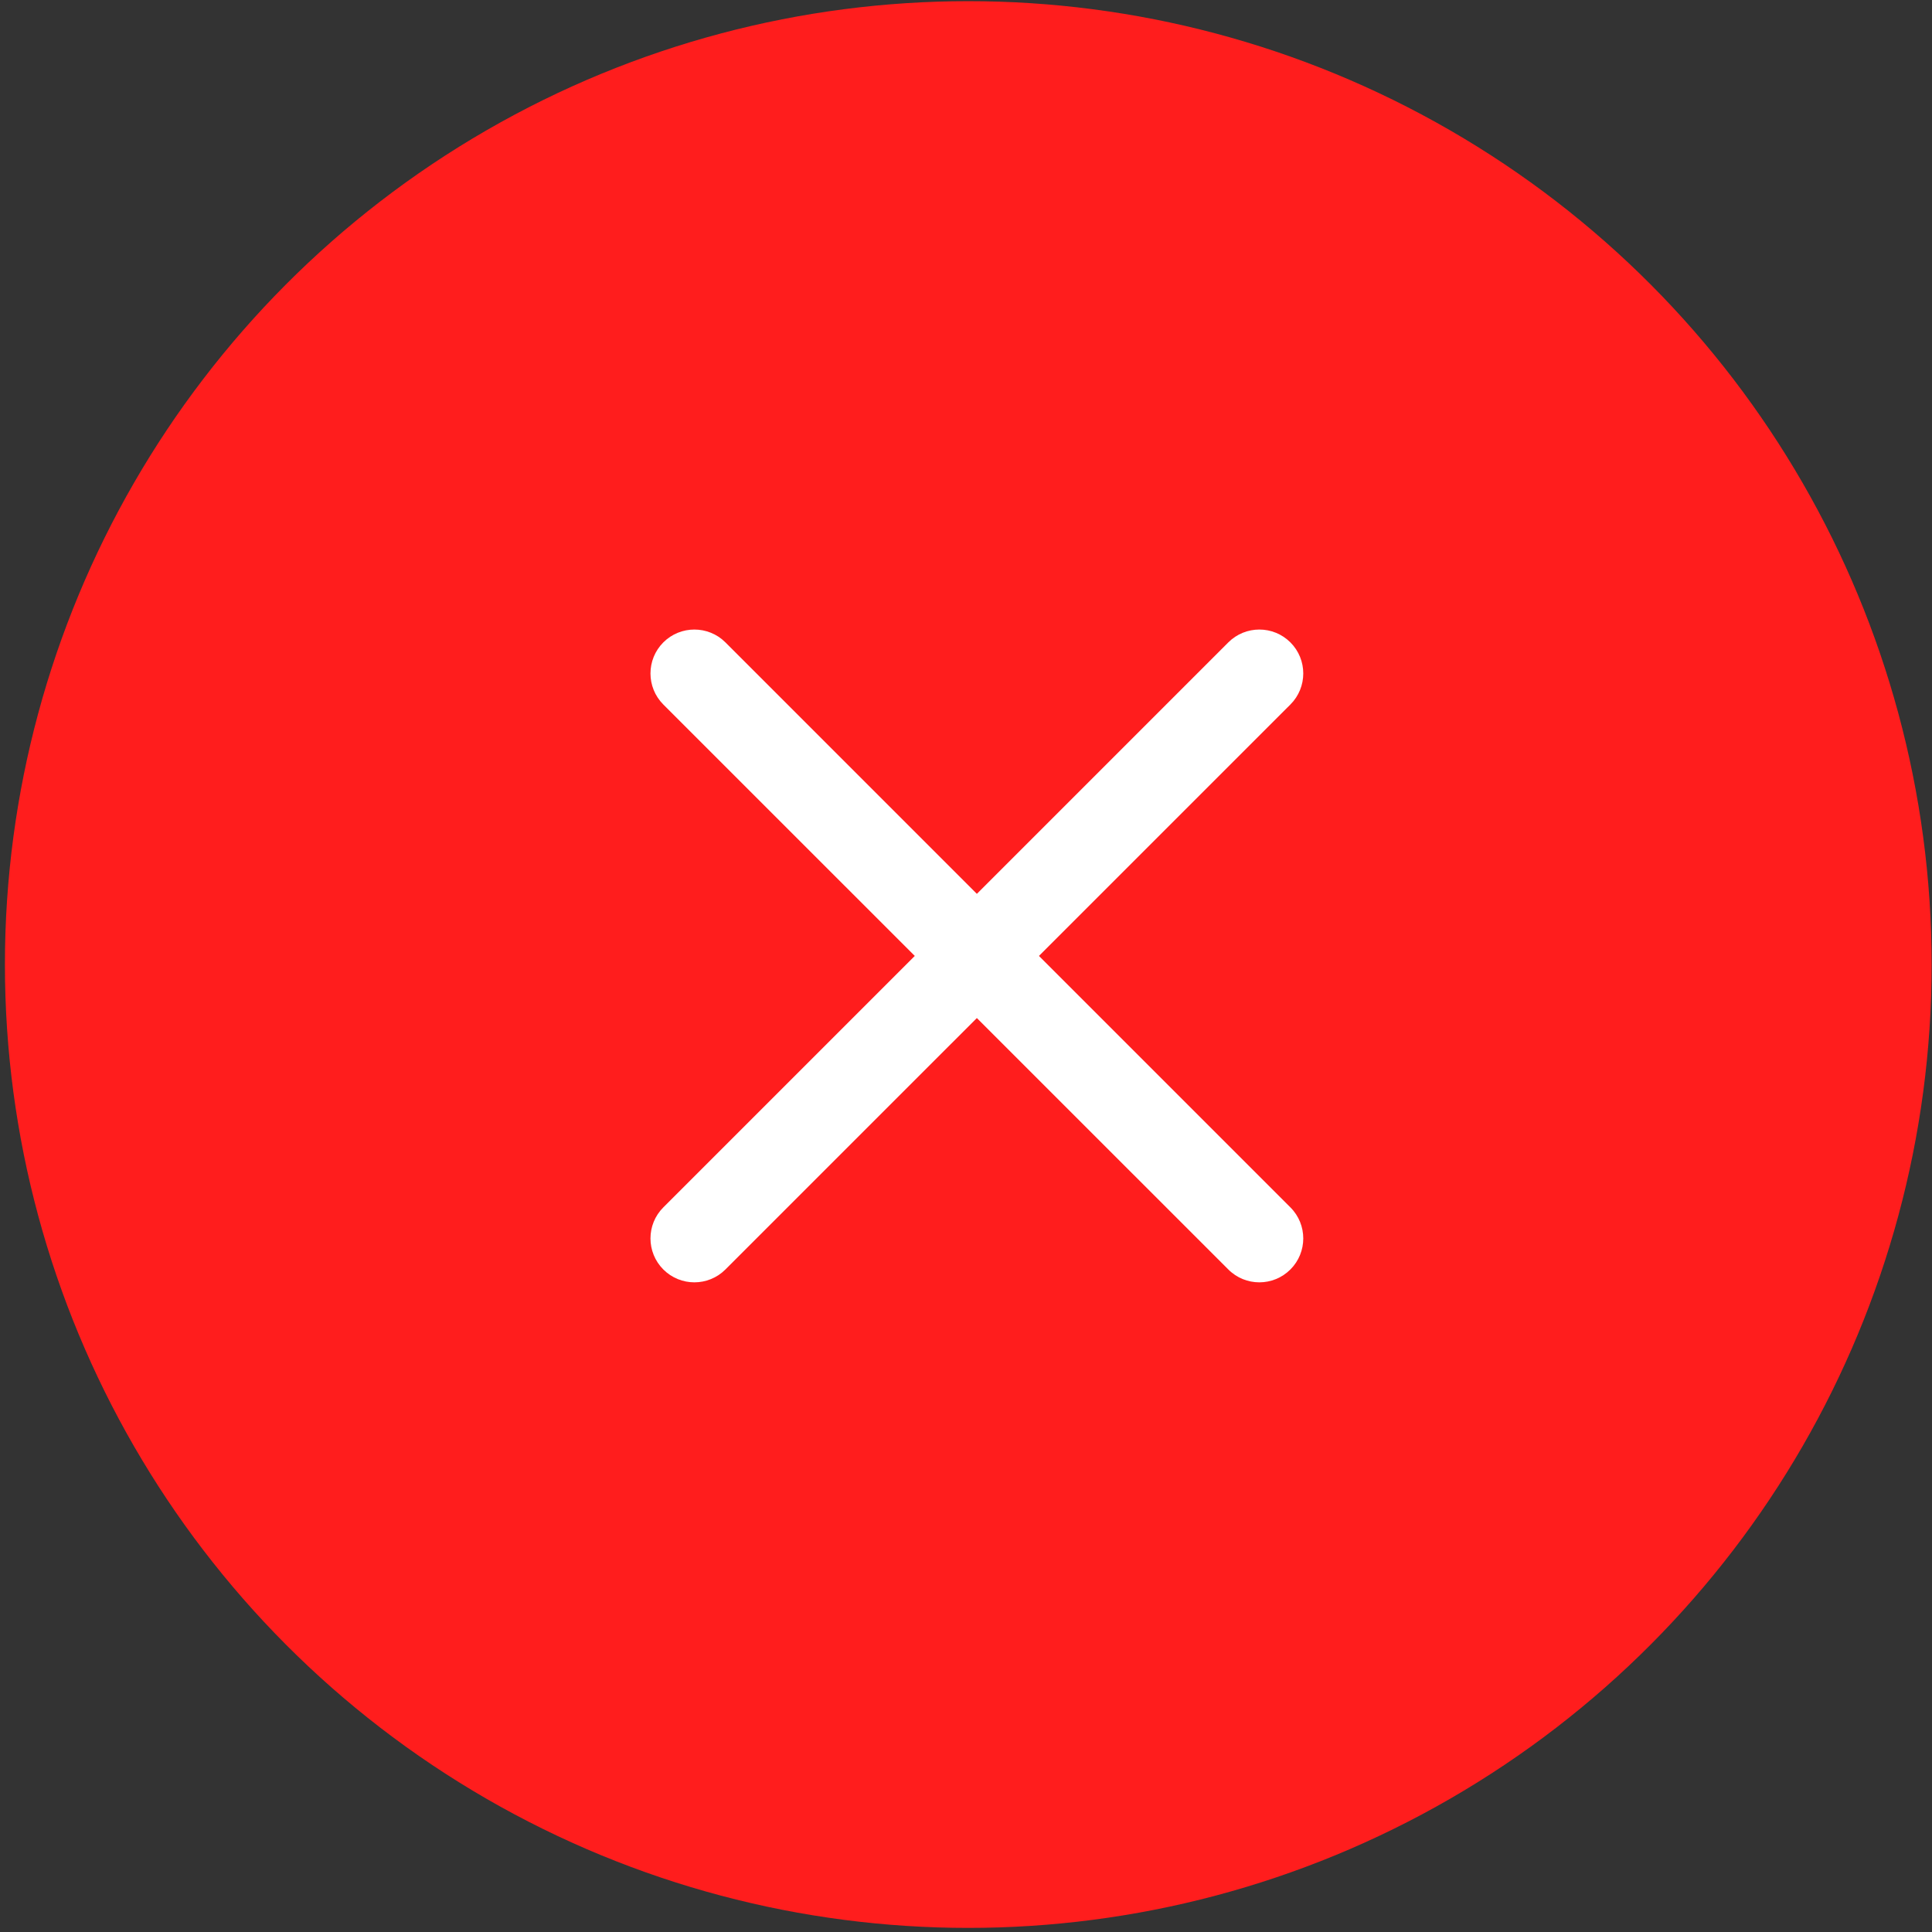
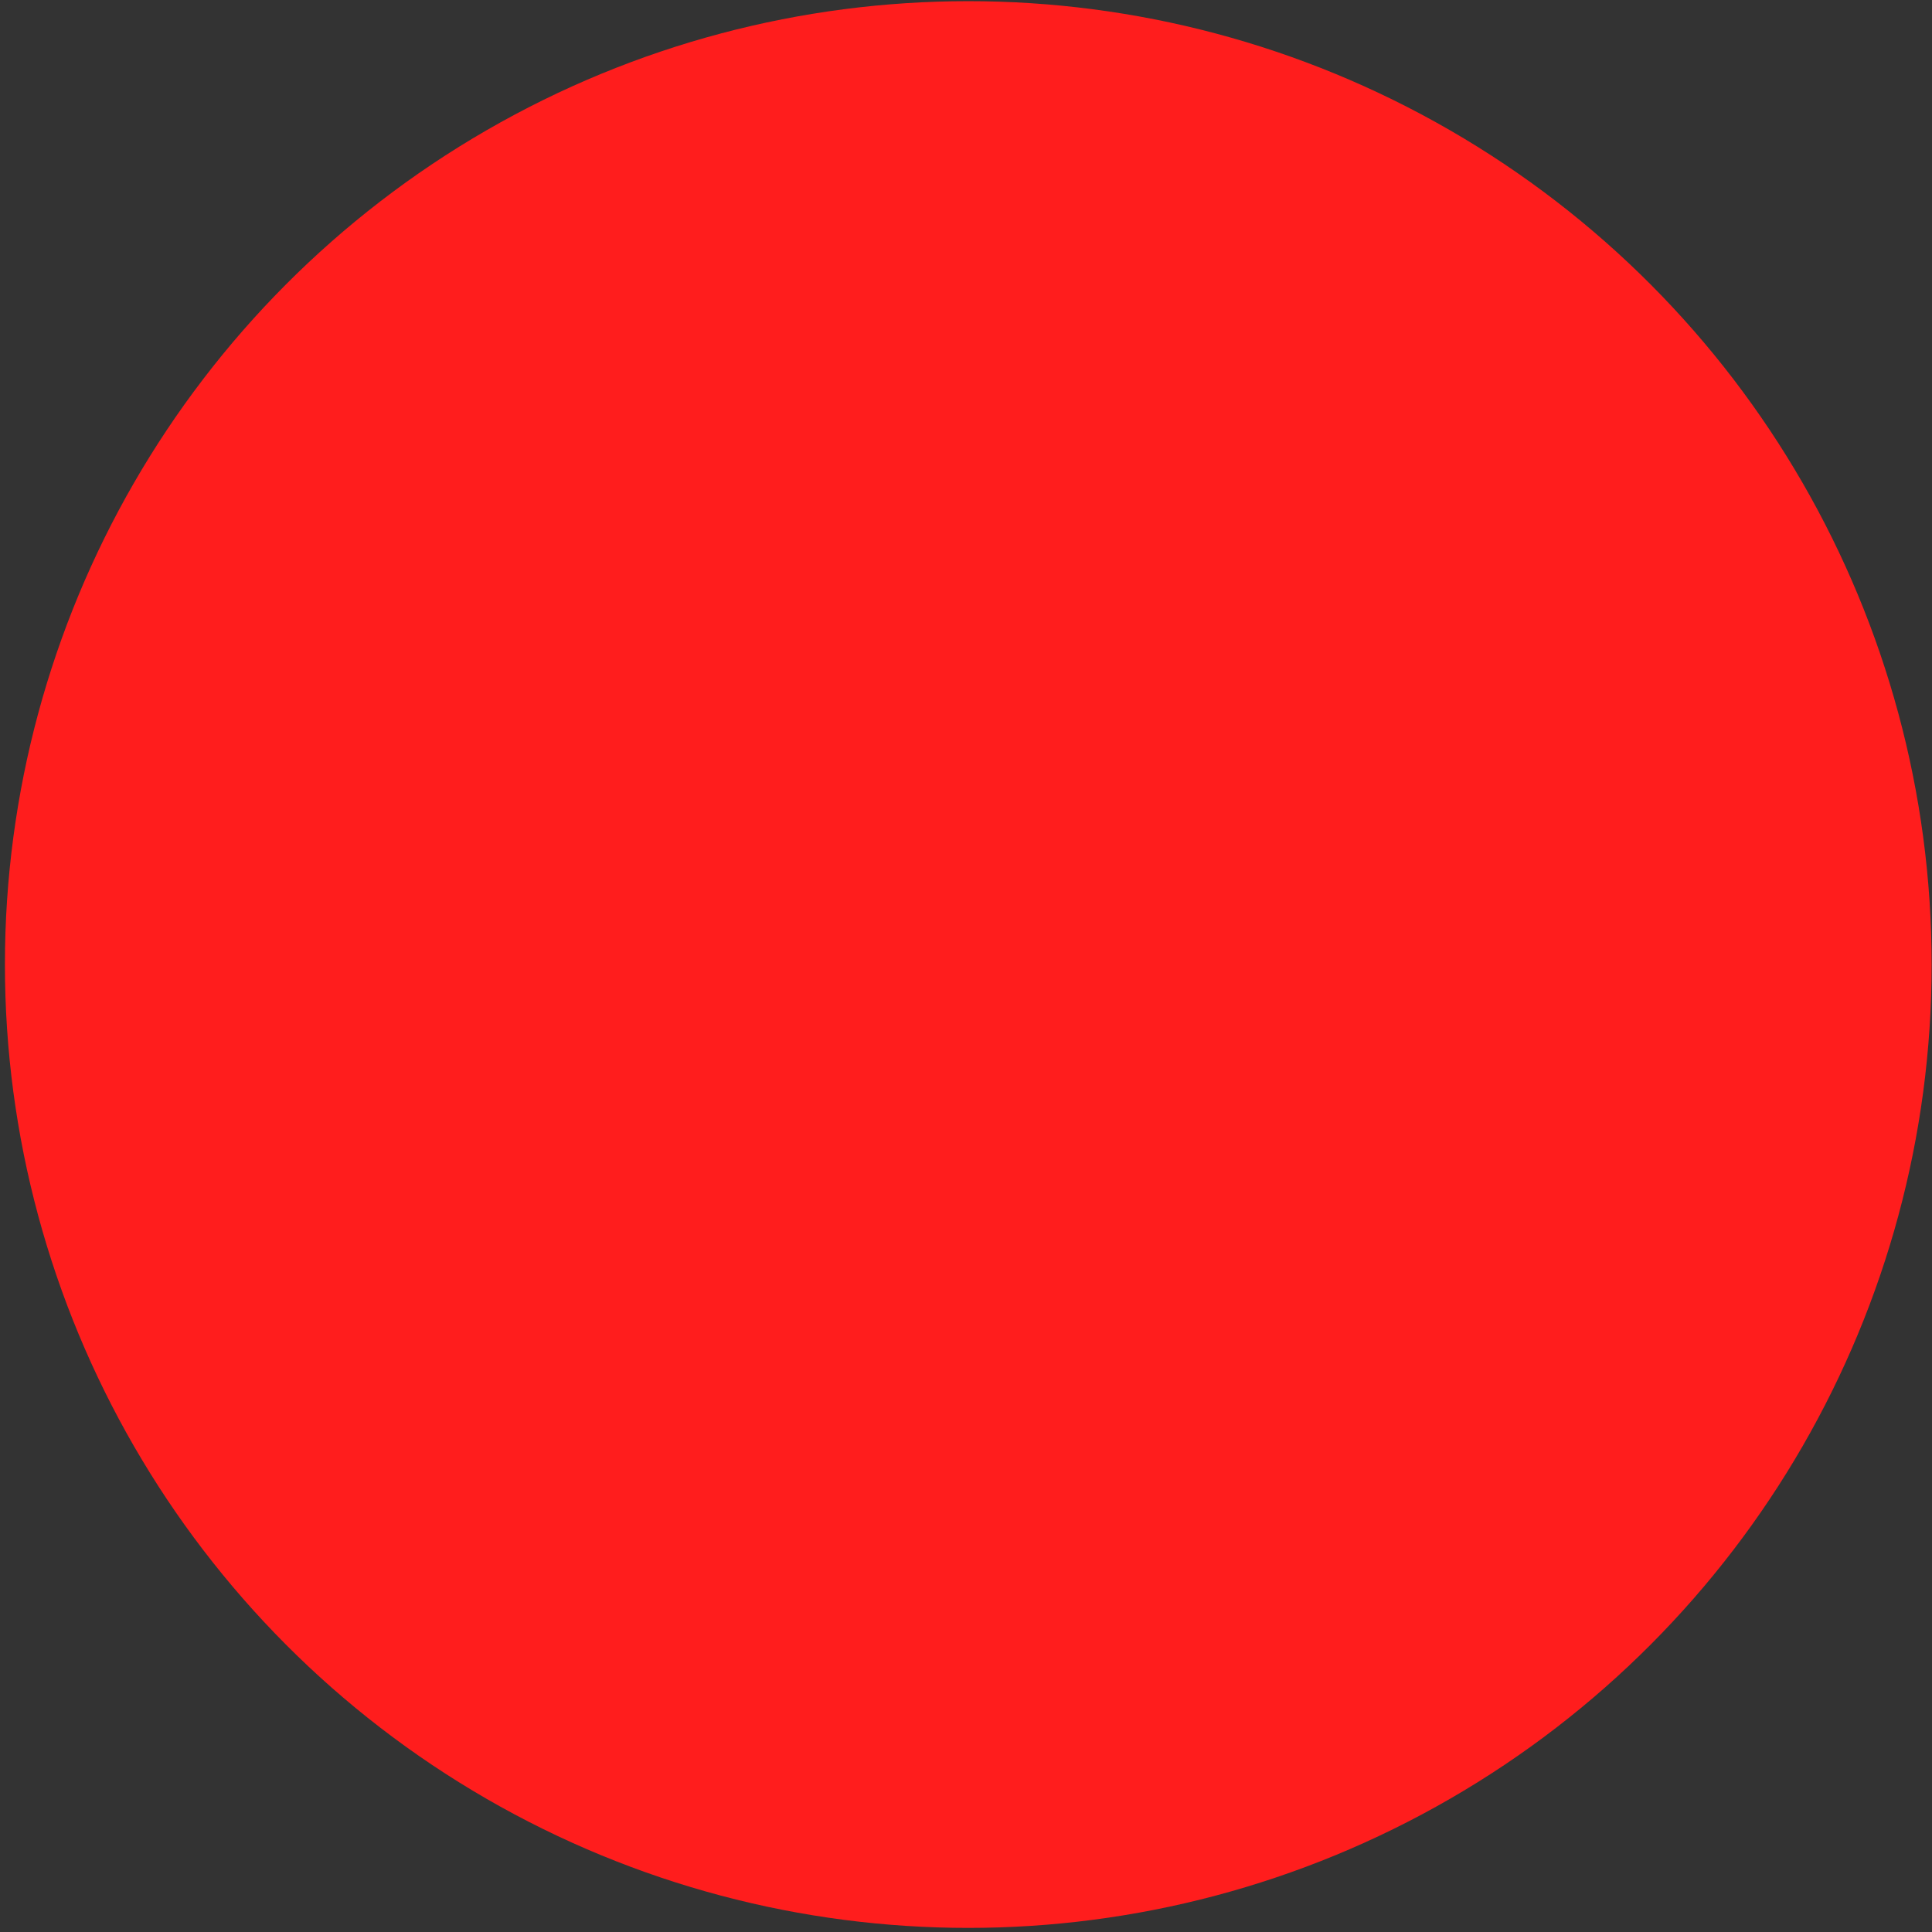
<svg xmlns="http://www.w3.org/2000/svg" width="66" height="66" viewBox="0 0 66 66" fill="none">
  <rect x="0" y="0" width="66" height="66" fill="#333333" stroke="none" />
  <circle cx="33.078" cy="32.95" r="32.91" fill="#FF1D1D" />
-   <path fill-rule="evenodd" clip-rule="evenodd" d="M24.782 21.945C24.196 21.36 23.246 21.36 22.66 21.945C22.075 22.531 22.075 23.481 22.66 24.067L31.25 32.656L22.66 41.246C22.075 41.831 22.075 42.781 22.66 43.367C23.246 43.953 24.196 43.953 24.782 43.367L33.371 34.778L41.961 43.367C42.546 43.953 43.496 43.953 44.082 43.367C44.668 42.781 44.668 41.831 44.082 41.246L35.492 32.656L44.082 24.067C44.668 23.481 44.668 22.531 44.082 21.945C43.496 21.36 42.547 21.36 41.961 21.945L33.371 30.535L24.782 21.945Z" fill="white" />
</svg>